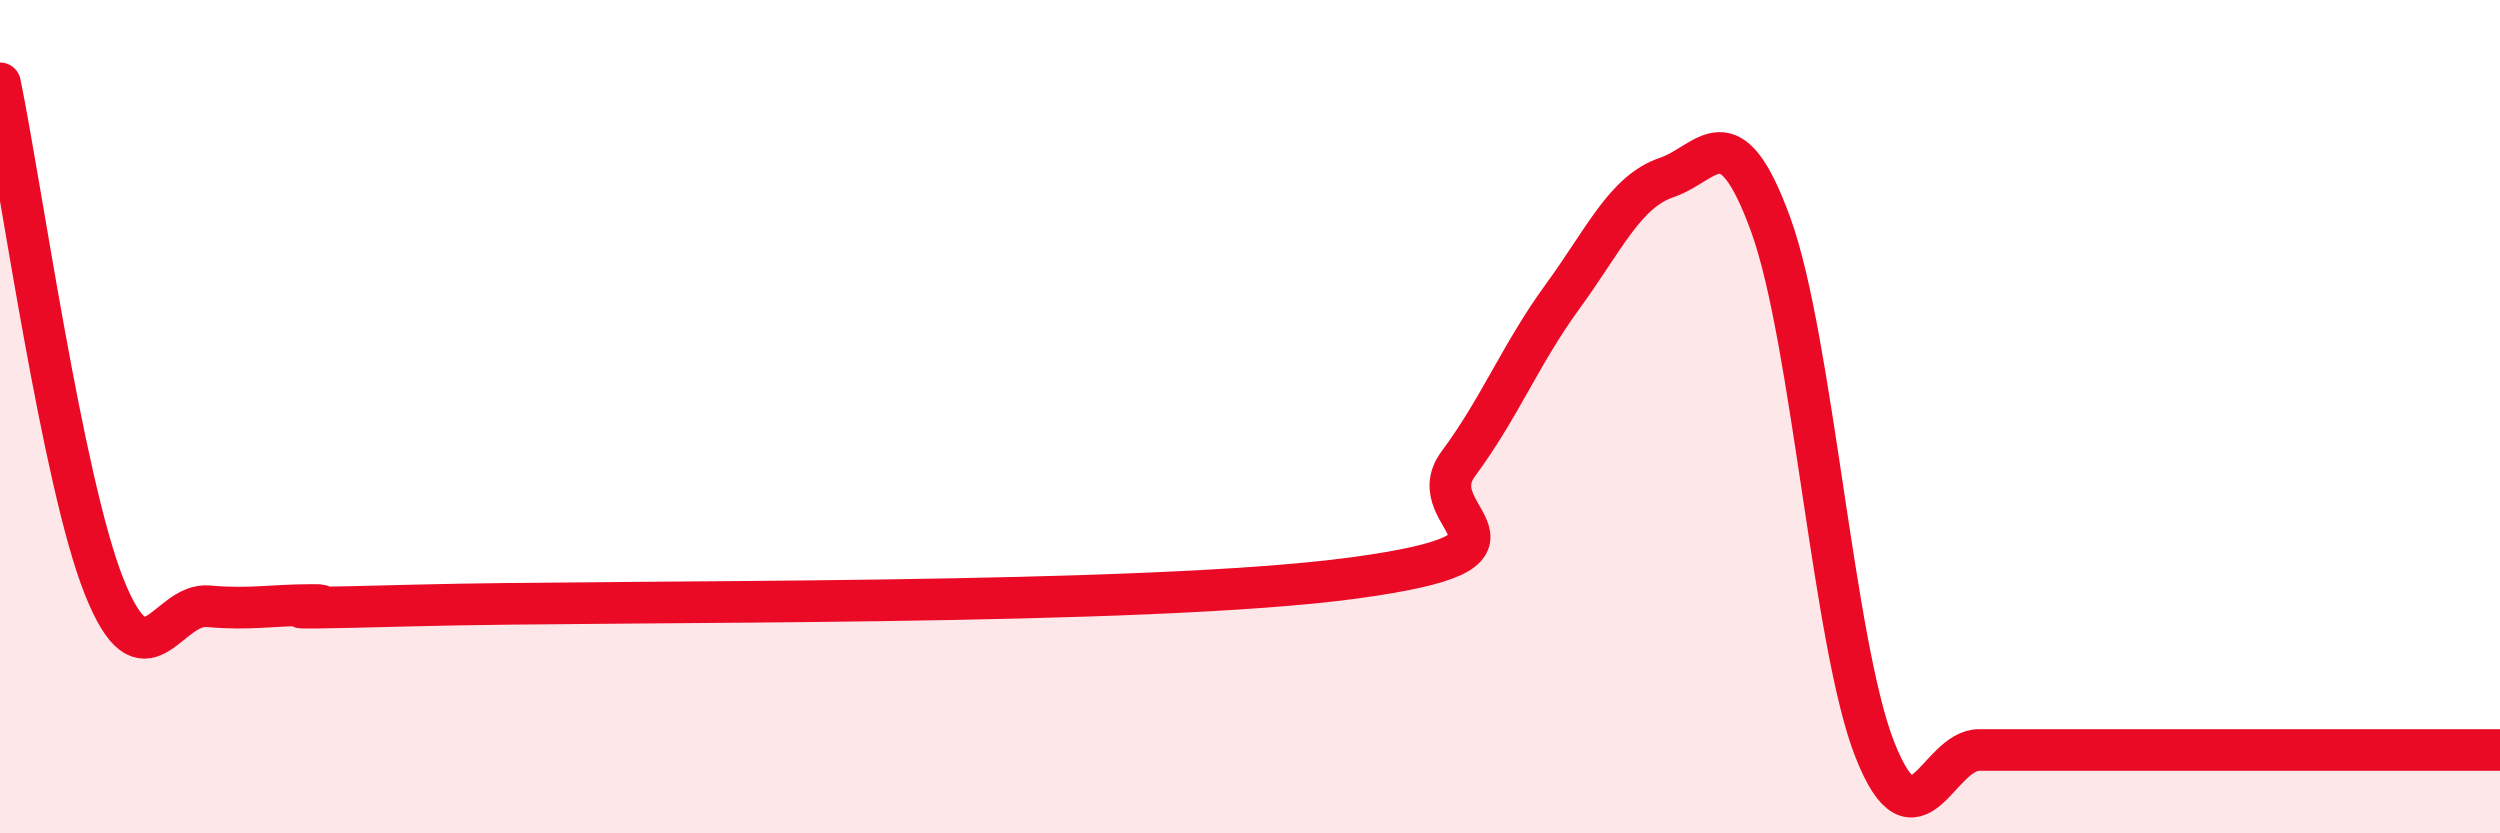
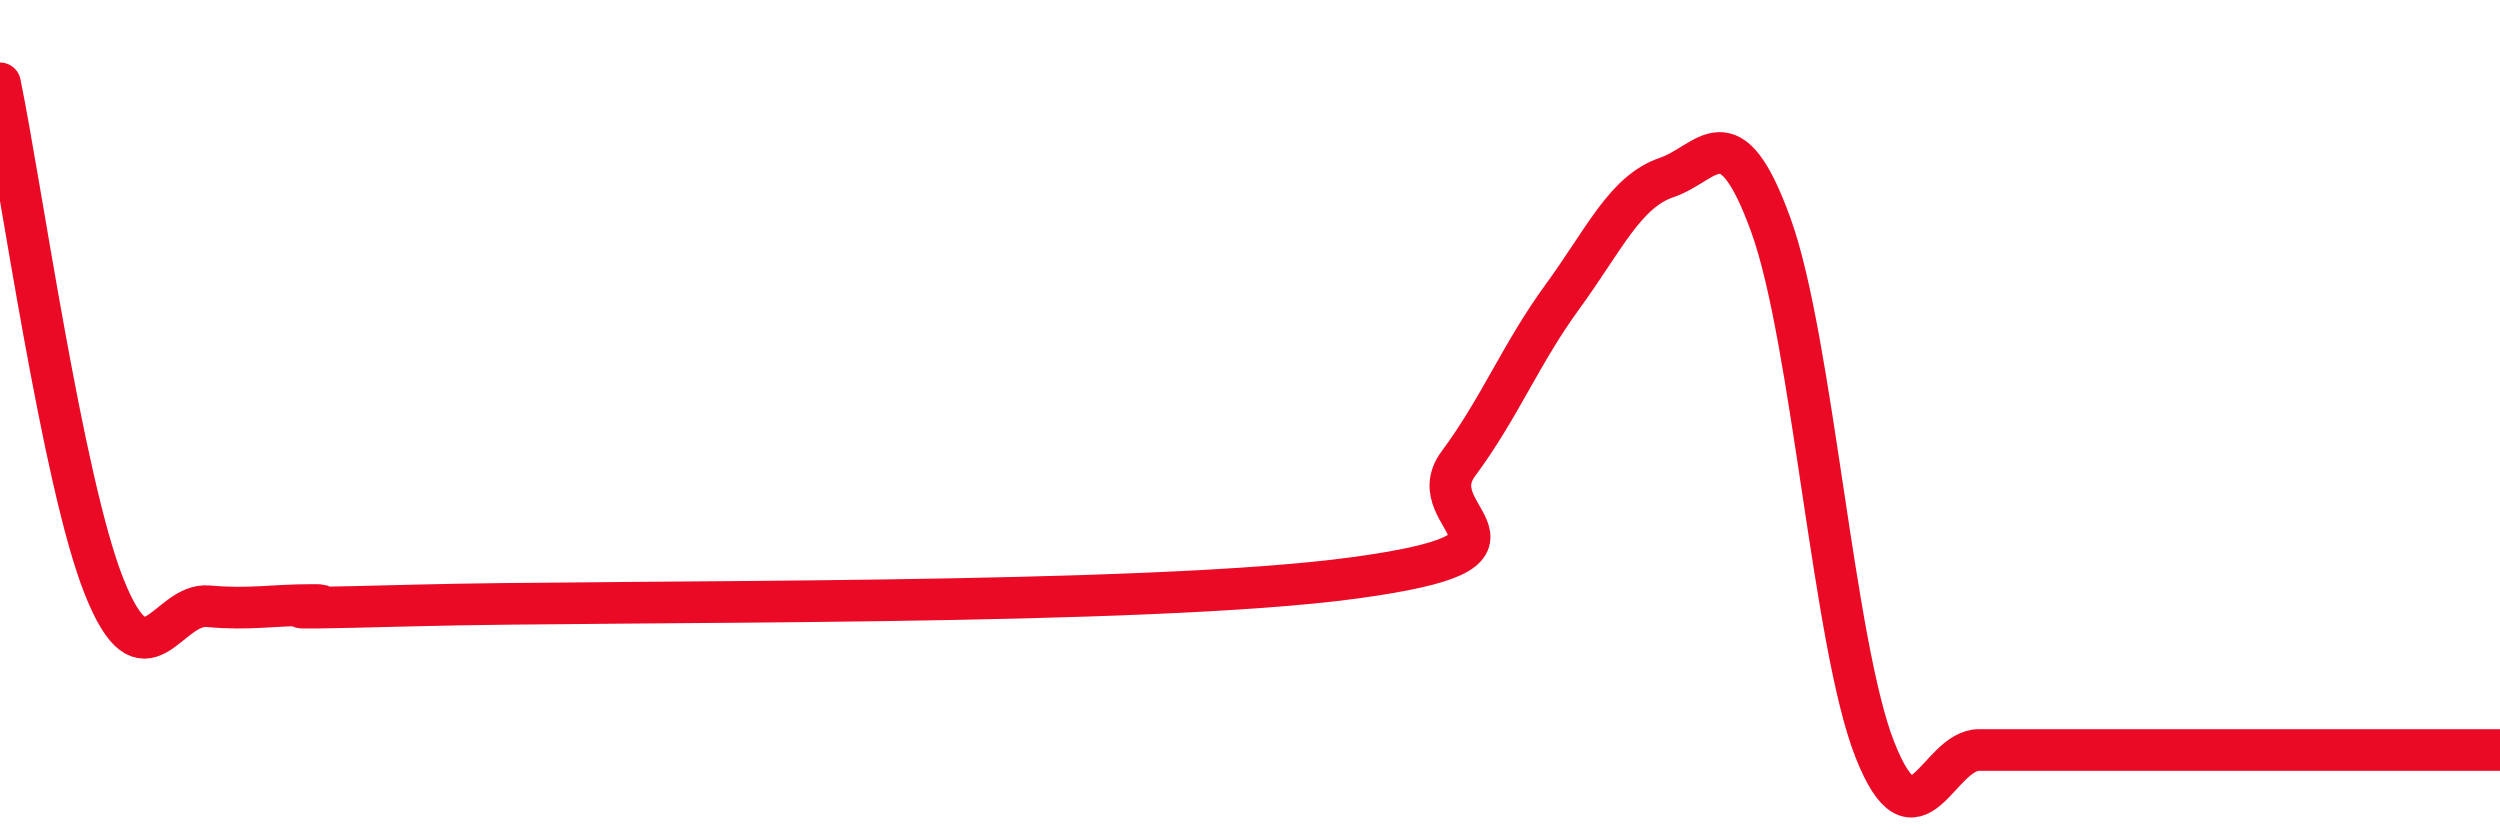
<svg xmlns="http://www.w3.org/2000/svg" width="60" height="20" viewBox="0 0 60 20">
-   <path d="M 0,2 C 0.5,4.42 1.5,11.57 2.5,14.08 C 3.5,16.59 4,14.46 5,14.55 C 6,14.64 6.5,14.52 7.5,14.52 C 8.5,14.52 5,14.66 10,14.53 C 15,14.4 27.5,14.55 32.5,13.87 C 37.5,13.19 34,12.48 35,11.13 C 36,9.78 36.5,8.49 37.5,7.12 C 38.5,5.75 39,4.6 40,4.26 C 41,3.92 41.5,2.65 42.5,5.4 C 43.5,8.15 44,15.48 45,18 C 46,20.52 46.5,18 47.5,18 C 48.5,18 49,18 50,18 C 51,18 51.5,18 52.5,18 C 53.5,18 53.5,18 55,18 C 56.5,18 59,18 60,18L60 20L0 20Z" fill="#EB0A25" opacity="0.1" stroke-linecap="round" stroke-linejoin="round" />
  <path d="M 0,2 C 0.5,4.42 1.5,11.57 2.5,14.08 C 3.5,16.59 4,14.46 5,14.55 C 6,14.64 6.5,14.52 7.5,14.52 C 8.5,14.52 5,14.66 10,14.53 C 15,14.4 27.5,14.55 32.5,13.87 C 37.5,13.19 34,12.48 35,11.13 C 36,9.78 36.5,8.49 37.5,7.12 C 38.5,5.75 39,4.6 40,4.26 C 41,3.92 41.5,2.65 42.5,5.4 C 43.5,8.15 44,15.48 45,18 C 46,20.52 46.5,18 47.5,18 C 48.5,18 49,18 50,18 C 51,18 51.5,18 52.5,18 C 53.5,18 53.5,18 55,18 C 56.5,18 59,18 60,18" stroke="#EB0A25" stroke-width="1" fill="none" stroke-linecap="round" stroke-linejoin="round" />
</svg>